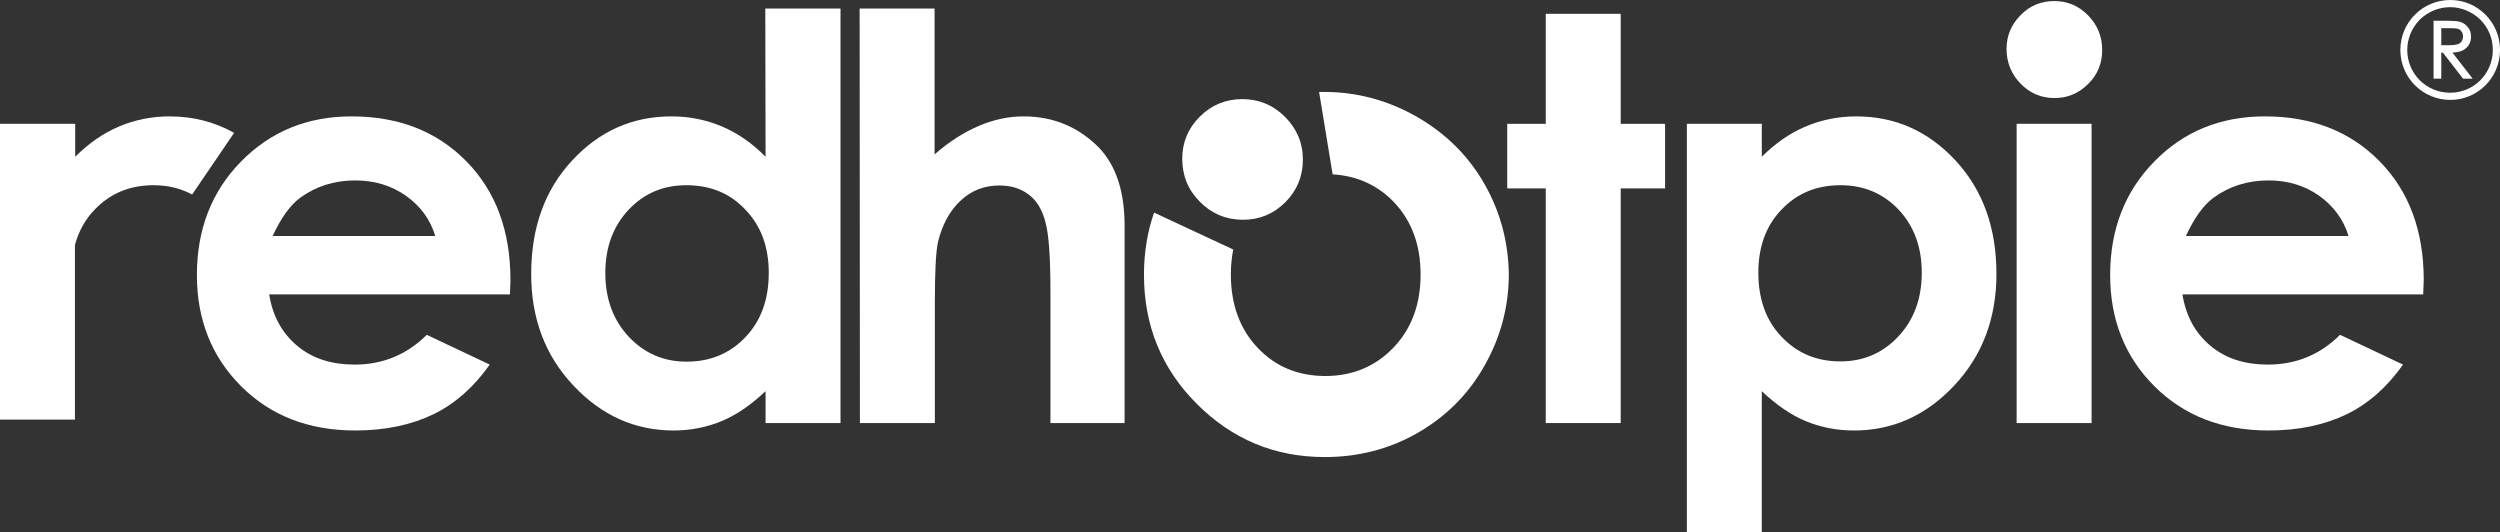
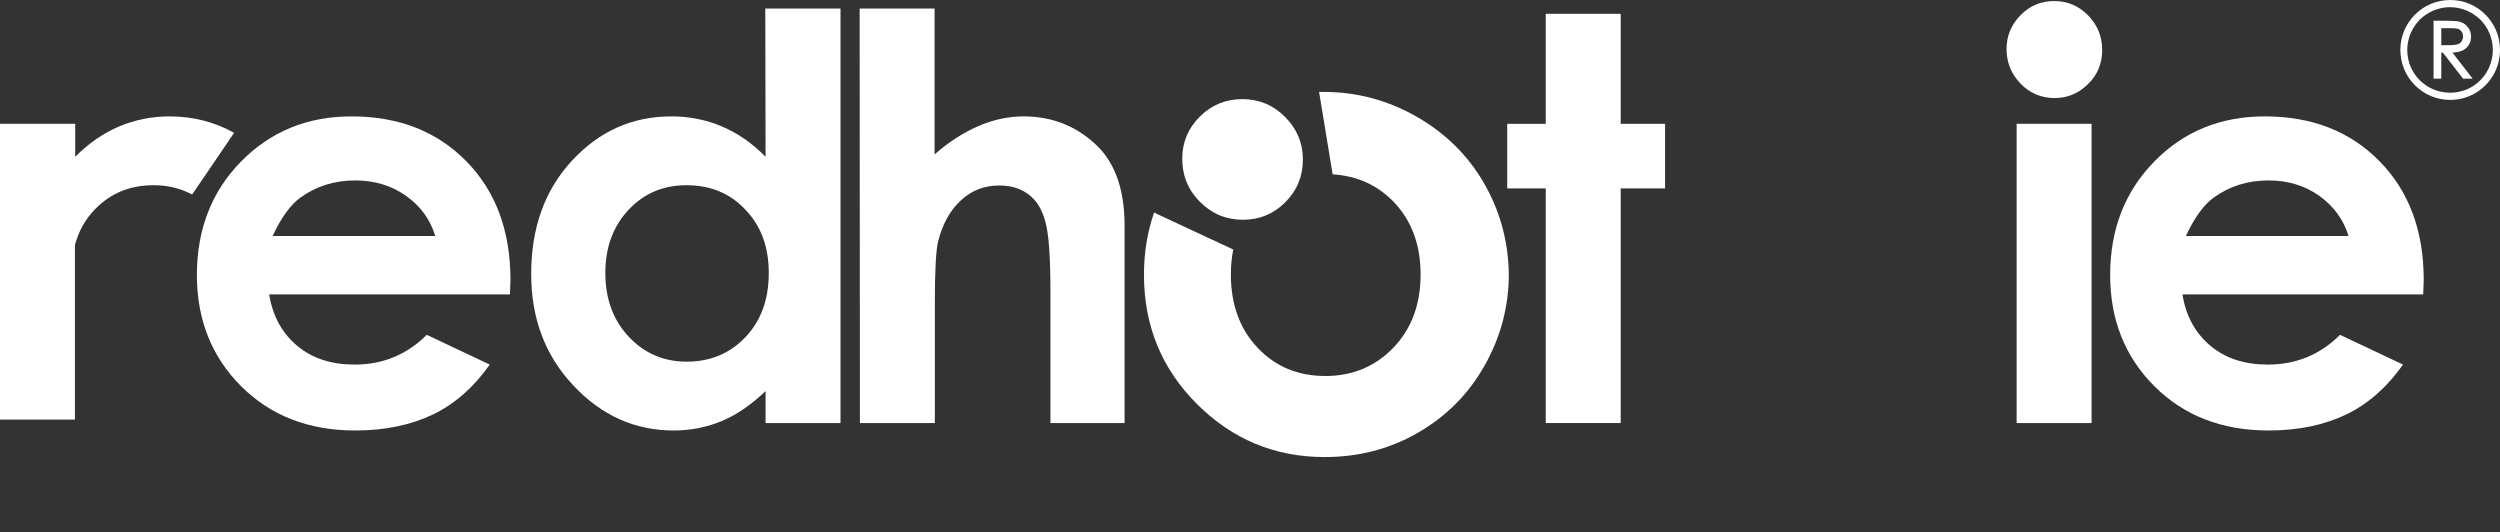
<svg xmlns="http://www.w3.org/2000/svg" version="1.1" id="Layer_3_copy_12" x="0px" y="0px" viewBox="0 0 940.8 200.3" style="enable-background:new 0 0 940.8 200.3;" xml:space="preserve">
  <rect x="0" y="0" width="940.8" height="200.3" fill="#333333" stroke="none" />
  <style type="text/css">
	.st0{fill:#FFFFFF;}
</style>
  <g>
    <path class="st0" d="M467.5,37.3c6.2,0,11.6,2.2,16.1,6.7c4.4,4.4,6.7,9.8,6.7,16.1c0,6.2-2.2,11.6-6.6,16   c-4.4,4.4-9.7,6.6-15.9,6.6c-6.3,0-11.7-2.2-16.2-6.7s-6.7-9.9-6.7-16.3c0-6.1,2.2-11.4,6.6-15.8C455.9,39.5,461.3,37.3,467.5,37.3   z" />
    <g>
      <path class="st0" d="M191.9,110.8h-90.6c1.3,8.1,4.8,14.5,10.5,19.3c5.7,4.8,12.9,7.1,21.7,7.1c10.5,0,19.6-3.7,27.1-11.2    l23.7,11.2c-5.9,8.4-13,14.7-21.2,18.7c-8.3,4-18.1,6.1-29.4,6.1c-17.6,0-31.9-5.6-43-16.7c-11.1-11.1-16.6-25.1-16.6-41.8    c0-17.1,5.5-31.4,16.6-42.7s24.9-17,41.6-17c17.7,0,32.1,5.6,43.2,16.9c11.1,11.3,16.6,26.2,16.6,44.7L191.9,110.8z M163.8,88.8    c-1.9-6.2-5.5-11.2-11-15.1s-11.9-5.8-19.1-5.8c-7.9,0-14.8,2.2-20.7,6.5c-3.7,2.7-7.2,7.5-10.4,14.4H163.8z" />
      <path class="st0" d="M288,3.2h28.3v156h-28.2v-12c-5.5,5.2-11,9-16.6,11.3s-11.6,3.5-18,3.5c-14.5,0-27.1-5.6-37.7-16.9    c-10.6-11.2-15.9-25.2-15.9-42c0-17.4,5.1-31.6,15.4-42.7c10.3-11.1,22.7-16.6,37.4-16.6c6.8,0,13.1,1.3,19,3.8    s11.4,6.3,16.4,11.4L288,3.2L288,3.2z M258.3,69.7c-8.8,0-16,3.1-21.8,9.3c-5.8,6.2-8.7,14.1-8.7,23.7c0,9.7,2.9,17.7,8.8,24    c5.9,6.3,13.2,9.4,21.8,9.4c8.9,0,16.3-3.1,22.1-9.2c5.9-6.2,8.8-14.2,8.8-24.2c0-9.8-2.9-17.7-8.8-23.8    C274.7,72.7,267.3,69.7,258.3,69.7z" />
      <path class="st0" d="M323.5,3.2h28.2v54.9c5.5-4.8,11-8.3,16.6-10.7c5.6-2.4,11.2-3.6,16.9-3.6c11.1,0,20.5,3.9,28.2,11.6    c6.5,6.7,9.8,16.5,9.8,29.5v74.3h-27.9v-49.3c0-13-0.6-21.8-1.9-26.4c-1.2-4.6-3.3-8.1-6.3-10.3c-3-2.3-6.7-3.4-11-3.4    c-5.7,0-10.6,1.9-14.6,5.7c-4.1,3.8-6.9,9-8.5,15.5c-0.8,3.4-1.2,11.1-1.2,23.1v45.1h-28.2L323.5,3.2L323.5,3.2z" />
      <path class="st0" d="M581.7,5.2h28.2v41.4h16.7v24.3h-16.7v88.3h-28.2V70.9h-14.5V46.6h14.5V5.2z" />
-       <path class="st0" d="M663,46.6V59c5.1-5.1,10.6-8.9,16.5-11.4s12.3-3.8,19-3.8c14.7,0,27.1,5.5,37.4,16.6    c10.3,11.1,15.4,25.3,15.4,42.7c0,16.7-5.3,30.7-15.9,42c-10.6,11.3-23.2,16.9-37.7,16.9c-6.5,0-12.5-1.2-18.1-3.5    s-11.1-6.1-16.6-11.3v53.1h-28.2V46.6H663z M692.6,69.7c-8.9,0-16.3,3-22.1,9.1c-5.9,6.1-8.8,14-8.8,23.8c0,10,2.9,18.1,8.8,24.2    c5.9,6.2,13.2,9.2,22.1,9.2c8.6,0,15.9-3.1,21.8-9.4c5.9-6.3,8.8-14.3,8.8-24c0-9.6-2.9-17.5-8.7-23.7    C708.7,72.8,701.4,69.7,692.6,69.7z" />
      <path class="st0" d="M773.1,0.4c4.9,0,9.2,1.8,12.7,5.4c3.5,3.6,5.3,7.9,5.3,13c0,5-1.7,9.3-5.3,12.8c-3.5,3.5-7.7,5.3-12.6,5.3    c-5,0-9.3-1.8-12.8-5.4c-3.5-3.6-5.3-8-5.3-13.1c0-4.9,1.8-9.2,5.3-12.7C763.9,2.1,768.1,0.4,773.1,0.4z M758.9,46.6h28.2v112.6    h-28.2V46.6z" />
      <path class="st0" d="M911.9,110.8h-90.6c1.3,8.1,4.8,14.5,10.5,19.3c5.7,4.8,12.9,7.1,21.7,7.1c10.5,0,19.6-3.7,27.1-11.2    l23.7,11.2c-5.9,8.4-13,14.7-21.2,18.7c-8.3,4-18,6.1-29.4,6.1c-17.6,0-31.9-5.6-43-16.7c-11.1-11.1-16.6-25.1-16.6-41.8    c0-17.1,5.5-31.4,16.6-42.7c11-11.3,24.9-17,41.6-17c17.7,0,32.1,5.6,43.2,16.9c11.1,11.3,16.6,26.2,16.6,44.7L911.9,110.8z     M883.8,88.8c-1.9-6.2-5.6-11.2-11-15.1c-5.5-3.9-11.9-5.8-19.1-5.8c-7.9,0-14.8,2.2-20.7,6.5c-3.7,2.7-7.2,7.5-10.4,14.4H883.8z" />
      <path class="st0" d="M63.8,43.8c-6.7,0-13.1,1.3-19,3.8S33.4,53.9,28.3,59V46.6H0v111.3h28.2V92.2c1.4-5.2,3.9-9.7,7.5-13.4    c5.9-6.1,13.2-9.1,22.1-9.1c5.4,0,10.2,1.2,14.5,3.5L88.1,50C80.8,45.9,72.7,43.8,63.8,43.8z" />
      <path class="st0" d="M558.5,69c-6.1-10.6-14.6-18.9-25.4-25.1c-10.9-6.2-22.5-9.3-34.8-9.3c-0.6,0-1.3,0-1.9,0l5.1,31    c9.2,0.6,16.8,4,23,10.4c6.7,7,10.1,16.1,10.1,27.3s-3.4,20.4-10.2,27.5c-6.8,7.1-15.4,10.7-25.6,10.7c-10.3,0-18.8-3.5-25.5-10.6    c-6.7-7-10.1-16.3-10.1-27.6c0-3.3,0.3-6.4,0.9-9.4L434.3,80c-2.5,7.2-3.8,15-3.8,23.4c0,19.1,6.6,35.3,19.9,48.6    c13.3,13.3,29.3,20,48.1,20c12.7,0,24.4-3,35-9.1s19-14.4,25.1-25.2c6.1-10.7,9.2-22.3,9.2-34.6C567.6,91,564.6,79.6,558.5,69z" />
      <path class="st0" d="M464.6,103" />
      <path class="st0" d="M922.9,19.8c1.5-0.1,2.6-0.3,3.6-0.7c1.1-0.5,1.9-1.2,2.5-2.1c0.6-0.9,0.9-2,0.9-3.2c0-1.5-0.4-2.7-1.3-3.7    c-0.8-1-1.9-1.7-3.3-2c-0.5-0.1-1.1-0.2-1.9-0.2c-0.8,0-1.8-0.1-3-0.1h-4.6v21.8h2.9v-9.8h0.6l7.6,9.8h3.6L922.9,19.8z     M918.7,10.6h3.4c1.4,0,2.4,0.1,3,0.3s1,0.6,1.3,1.1c0.4,0.5,0.5,1.1,0.5,1.7c0,0.7-0.2,1.2-0.5,1.8c-0.3,0.5-0.8,0.9-1.4,1.1    c-0.6,0.2-1.6,0.4-3,0.4h-3.3V10.6z" />
      <path class="st0" d="M940.8,18.4C940.6,8.2,932.3,0,922.1,0c-10.4,0-18.8,8.4-18.8,18.8s8.4,18.8,18.8,18.8    c10.2,0,18.5-8.2,18.7-18.4l0,0V18.4L940.8,18.4z M922,2.7c4.4,0,8.4,1.8,11.4,4.7c2.9,2.9,4.7,6.9,4.7,11.4    c0,4.4-1.8,8.5-4.7,11.4s-6.9,4.7-11.4,4.7c-4.4,0-8.5-1.8-11.4-4.7s-4.7-6.9-4.7-11.4c0-4.4,1.8-8.4,4.7-11.4    C913.6,4.5,917.6,2.7,922,2.7z" />
    </g>
  </g>
</svg>